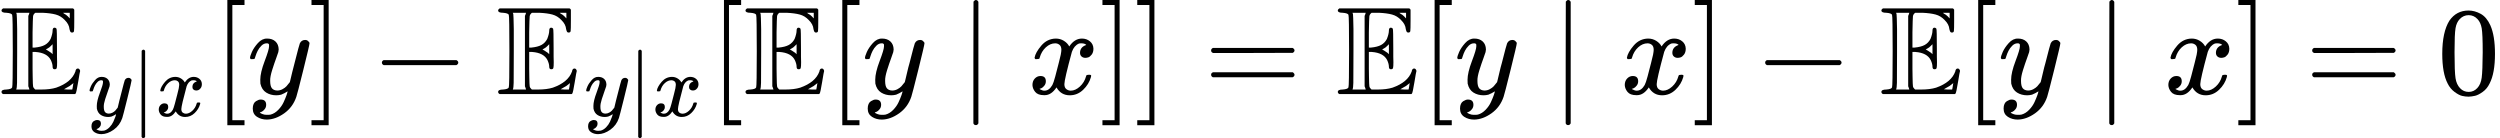
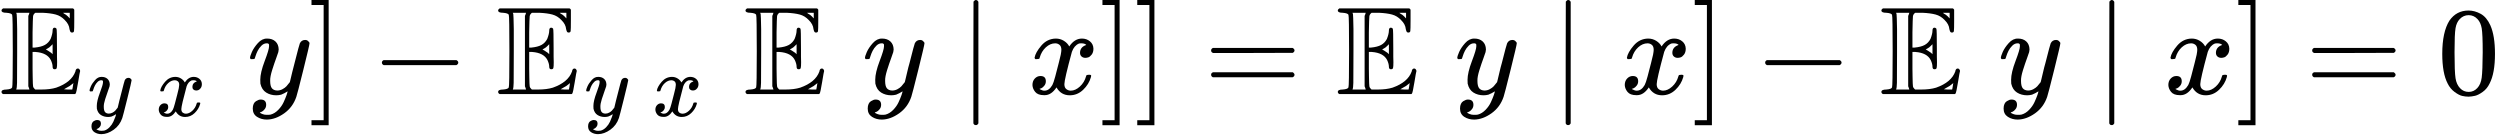
<svg xmlns="http://www.w3.org/2000/svg" xmlns:xlink="http://www.w3.org/1999/xlink" style="vertical-align: -0.682ex;" width="45.169ex" height="2.495ex" role="img" focusable="false" viewBox="0 -801.4 19964.7 1102.8">
  <defs>
    <path id="MJX-27746-TEX-D-1D53C" d="M12 666Q12 675 24 683H582Q590 680 593 672V588Q593 514 591 502T575 490Q567 490 563 495T555 517Q552 556 517 590Q486 623 445 634T340 648H282Q266 636 264 620T260 492V370H277Q329 375 358 391T404 439Q420 480 420 506Q420 529 436 529Q445 529 451 521Q455 517 455 361Q455 333 455 298T456 253Q456 217 453 207T437 197Q420 196 420 217Q420 240 406 270Q377 328 284 335H260V201Q261 174 261 134Q262 73 264 61T278 38Q281 36 282 35H331Q400 35 449 50Q571 93 602 179Q605 203 622 203Q629 203 634 197T640 183Q638 181 624 95T604 3L600 -1H24Q12 5 12 16Q12 35 51 35Q92 38 97 52Q102 60 102 341T97 632Q91 645 51 648Q12 648 12 666ZM137 341Q137 131 136 89T130 37Q129 36 129 35H235Q233 41 231 48L226 61V623L231 635L235 648H129Q132 641 133 638T135 603T137 517T137 341ZM557 603V648H504Q504 646 515 639Q527 634 542 619L557 603ZM420 317V397L406 383Q394 370 380 363L366 355Q373 350 382 346Q400 333 409 328L420 317ZM582 61L586 88Q585 88 582 83Q557 61 526 46L511 37L542 35H577Q577 36 578 39T580 49T582 61Z" />
    <path id="MJX-27746-TEX-I-1D466" d="M21 287Q21 301 36 335T84 406T158 442Q199 442 224 419T250 355Q248 336 247 334Q247 331 231 288T198 191T182 105Q182 62 196 45T238 27Q261 27 281 38T312 61T339 94Q339 95 344 114T358 173T377 247Q415 397 419 404Q432 431 462 431Q475 431 483 424T494 412T496 403Q496 390 447 193T391 -23Q363 -106 294 -155T156 -205Q111 -205 77 -183T43 -117Q43 -95 50 -80T69 -58T89 -48T106 -45Q150 -45 150 -87Q150 -107 138 -122T115 -142T102 -147L99 -148Q101 -153 118 -160T152 -167H160Q177 -167 186 -165Q219 -156 247 -127T290 -65T313 -9T321 21L315 17Q309 13 296 6T270 -6Q250 -11 231 -11Q185 -11 150 11T104 82Q103 89 103 113Q103 170 138 262T173 379Q173 380 173 381Q173 390 173 393T169 400T158 404H154Q131 404 112 385T82 344T65 302T57 280Q55 278 41 278H27Q21 284 21 287Z" />
-     <path id="MJX-27746-TEX-N-7C" d="M139 -249H137Q125 -249 119 -235V251L120 737Q130 750 139 750Q152 750 159 735V-235Q151 -249 141 -249H139Z" />
    <path id="MJX-27746-TEX-I-1D465" d="M52 289Q59 331 106 386T222 442Q257 442 286 424T329 379Q371 442 430 442Q467 442 494 420T522 361Q522 332 508 314T481 292T458 288Q439 288 427 299T415 328Q415 374 465 391Q454 404 425 404Q412 404 406 402Q368 386 350 336Q290 115 290 78Q290 50 306 38T341 26Q378 26 414 59T463 140Q466 150 469 151T485 153H489Q504 153 504 145Q504 144 502 134Q486 77 440 33T333 -11Q263 -11 227 52Q186 -10 133 -10H127Q78 -10 57 16T35 71Q35 103 54 123T99 143Q142 143 142 101Q142 81 130 66T107 46T94 41L91 40Q91 39 97 36T113 29T132 26Q168 26 194 71Q203 87 217 139T245 247T261 313Q266 340 266 352Q266 380 251 392T217 404Q177 404 142 372T93 290Q91 281 88 280T72 278H58Q52 284 52 289Z" />
-     <path id="MJX-27746-TEX-N-5B" d="M118 -250V750H255V710H158V-210H255V-250H118Z" />
    <path id="MJX-27746-TEX-N-5D" d="M22 710V750H159V-250H22V-210H119V710H22Z" />
    <path id="MJX-27746-TEX-N-2212" d="M84 237T84 250T98 270H679Q694 262 694 250T679 230H98Q84 237 84 250Z" />
    <path id="MJX-27746-TEX-N-2223" d="M139 -249H137Q125 -249 119 -235V251L120 737Q130 750 139 750Q152 750 159 735V-235Q151 -249 141 -249H139Z" />
    <path id="MJX-27746-TEX-N-3D" d="M56 347Q56 360 70 367H707Q722 359 722 347Q722 336 708 328L390 327H72Q56 332 56 347ZM56 153Q56 168 72 173H708Q722 163 722 153Q722 140 707 133H70Q56 140 56 153Z" />
    <path id="MJX-27746-TEX-N-30" d="M96 585Q152 666 249 666Q297 666 345 640T423 548Q460 465 460 320Q460 165 417 83Q397 41 362 16T301 -15T250 -22Q224 -22 198 -16T137 16T82 83Q39 165 39 320Q39 494 96 585ZM321 597Q291 629 250 629Q208 629 178 597Q153 571 145 525T137 333Q137 175 145 125T181 46Q209 16 250 16Q290 16 318 46Q347 76 354 130T362 333Q362 478 354 524T321 597Z" />
  </defs>
  <g stroke="currentColor" fill="currentColor" stroke-width="0" transform="scale(1,-1)">
    <g data-mml-node="math">
      <g data-mml-node="mtable">
        <g data-mml-node="mtr" transform="translate(0,51.4)">
          <g data-mml-node="mtd">
            <g data-mml-node="msub">
              <g data-mml-node="TeXAtom" data-mjx-texclass="ORD">
                <g data-mml-node="mi">
                  <use data-c="1D53C" xlink:href="#MJX-27746-TEX-D-1D53C" />
                </g>
              </g>
              <g data-mml-node="TeXAtom" transform="translate(700,-176.4) scale(0.707)" data-mjx-texclass="ORD">
                <g data-mml-node="mi">
                  <use data-c="1D466" xlink:href="#MJX-27746-TEX-I-1D466" />
                </g>
                <g data-mml-node="mo" transform="translate(490,0) translate(0 -0.5)">
                  <use data-c="7C" xlink:href="#MJX-27746-TEX-N-7C" />
                </g>
                <g data-mml-node="mi" transform="translate(768,0)">
                  <use data-c="1D465" xlink:href="#MJX-27746-TEX-I-1D465" />
                </g>
              </g>
            </g>
            <g data-mml-node="mo" transform="translate(1697.5,0)">
              <use data-c="5B" xlink:href="#MJX-27746-TEX-N-5B" />
            </g>
            <g data-mml-node="mi" transform="translate(1975.5,0)">
              <use data-c="1D466" xlink:href="#MJX-27746-TEX-I-1D466" />
            </g>
            <g data-mml-node="mo" transform="translate(2465.5,0)">
              <use data-c="5D" xlink:href="#MJX-27746-TEX-N-5D" />
            </g>
            <g data-mml-node="mo" transform="translate(2965.7,0)">
              <use data-c="2212" xlink:href="#MJX-27746-TEX-N-2212" />
            </g>
            <g data-mml-node="msub" transform="translate(3966,0)">
              <g data-mml-node="TeXAtom" data-mjx-texclass="ORD">
                <g data-mml-node="mi">
                  <use data-c="1D53C" xlink:href="#MJX-27746-TEX-D-1D53C" />
                </g>
              </g>
              <g data-mml-node="TeXAtom" transform="translate(700,-176.4) scale(0.707)" data-mjx-texclass="ORD">
                <g data-mml-node="mi">
                  <use data-c="1D466" xlink:href="#MJX-27746-TEX-I-1D466" />
                </g>
                <g data-mml-node="mo" transform="translate(490,0) translate(0 -0.5)">
                  <use data-c="7C" xlink:href="#MJX-27746-TEX-N-7C" />
                </g>
                <g data-mml-node="mi" transform="translate(768,0)">
                  <use data-c="1D465" xlink:href="#MJX-27746-TEX-I-1D465" />
                </g>
              </g>
            </g>
            <g data-mml-node="mo" transform="translate(5663.5,0)">
              <use data-c="5B" xlink:href="#MJX-27746-TEX-N-5B" />
            </g>
            <g data-mml-node="TeXAtom" data-mjx-texclass="ORD" transform="translate(5941.5,0)">
              <g data-mml-node="mi">
                <use data-c="1D53C" xlink:href="#MJX-27746-TEX-D-1D53C" />
              </g>
            </g>
            <g data-mml-node="mo" transform="translate(6608.5,0)">
              <use data-c="5B" xlink:href="#MJX-27746-TEX-N-5B" />
            </g>
            <g data-mml-node="mi" transform="translate(6886.5,0)">
              <use data-c="1D466" xlink:href="#MJX-27746-TEX-I-1D466" />
            </g>
            <g data-mml-node="mo" transform="translate(7654.3,0)">
              <use data-c="2223" xlink:href="#MJX-27746-TEX-N-2223" />
            </g>
            <g data-mml-node="mi" transform="translate(8210,0)">
              <use data-c="1D465" xlink:href="#MJX-27746-TEX-I-1D465" />
            </g>
            <g data-mml-node="mo" transform="translate(8782,0)">
              <use data-c="5D" xlink:href="#MJX-27746-TEX-N-5D" />
            </g>
            <g data-mml-node="mo" transform="translate(9060,0)">
              <use data-c="5D" xlink:href="#MJX-27746-TEX-N-5D" />
            </g>
            <g data-mml-node="mo" transform="translate(9615.8,0)">
              <use data-c="3D" xlink:href="#MJX-27746-TEX-N-3D" />
            </g>
            <g data-mml-node="TeXAtom" data-mjx-texclass="ORD" transform="translate(10671.6,0)">
              <g data-mml-node="mi">
                <use data-c="1D53C" xlink:href="#MJX-27746-TEX-D-1D53C" />
              </g>
            </g>
            <g data-mml-node="mo" transform="translate(11338.6,0)">
              <use data-c="5B" xlink:href="#MJX-27746-TEX-N-5B" />
            </g>
            <g data-mml-node="mi" transform="translate(11616.6,0)">
              <use data-c="1D466" xlink:href="#MJX-27746-TEX-I-1D466" />
            </g>
            <g data-mml-node="mo" transform="translate(12384.4,0)">
              <use data-c="2223" xlink:href="#MJX-27746-TEX-N-2223" />
            </g>
            <g data-mml-node="mi" transform="translate(12940.2,0)">
              <use data-c="1D465" xlink:href="#MJX-27746-TEX-I-1D465" />
            </g>
            <g data-mml-node="mo" transform="translate(13512.2,0)">
              <use data-c="5D" xlink:href="#MJX-27746-TEX-N-5D" />
            </g>
            <g data-mml-node="mo" transform="translate(14012.4,0)">
              <use data-c="2212" xlink:href="#MJX-27746-TEX-N-2212" />
            </g>
            <g data-mml-node="TeXAtom" data-mjx-texclass="ORD" transform="translate(15012.6,0)">
              <g data-mml-node="mi">
                <use data-c="1D53C" xlink:href="#MJX-27746-TEX-D-1D53C" />
              </g>
            </g>
            <g data-mml-node="mo" transform="translate(15679.6,0)">
              <use data-c="5B" xlink:href="#MJX-27746-TEX-N-5B" />
            </g>
            <g data-mml-node="mi" transform="translate(15957.6,0)">
              <use data-c="1D466" xlink:href="#MJX-27746-TEX-I-1D466" />
            </g>
            <g data-mml-node="mo" transform="translate(16725.4,0)">
              <use data-c="2223" xlink:href="#MJX-27746-TEX-N-2223" />
            </g>
            <g data-mml-node="mi" transform="translate(17281.2,0)">
              <use data-c="1D465" xlink:href="#MJX-27746-TEX-I-1D465" />
            </g>
            <g data-mml-node="mo" transform="translate(17853.2,0)">
              <use data-c="5D" xlink:href="#MJX-27746-TEX-N-5D" />
            </g>
            <g data-mml-node="mo" transform="translate(18408.9,0)">
              <use data-c="3D" xlink:href="#MJX-27746-TEX-N-3D" />
            </g>
            <g data-mml-node="mn" transform="translate(19464.7,0)">
              <use data-c="30" xlink:href="#MJX-27746-TEX-N-30" />
            </g>
          </g>
        </g>
      </g>
    </g>
  </g>
</svg>